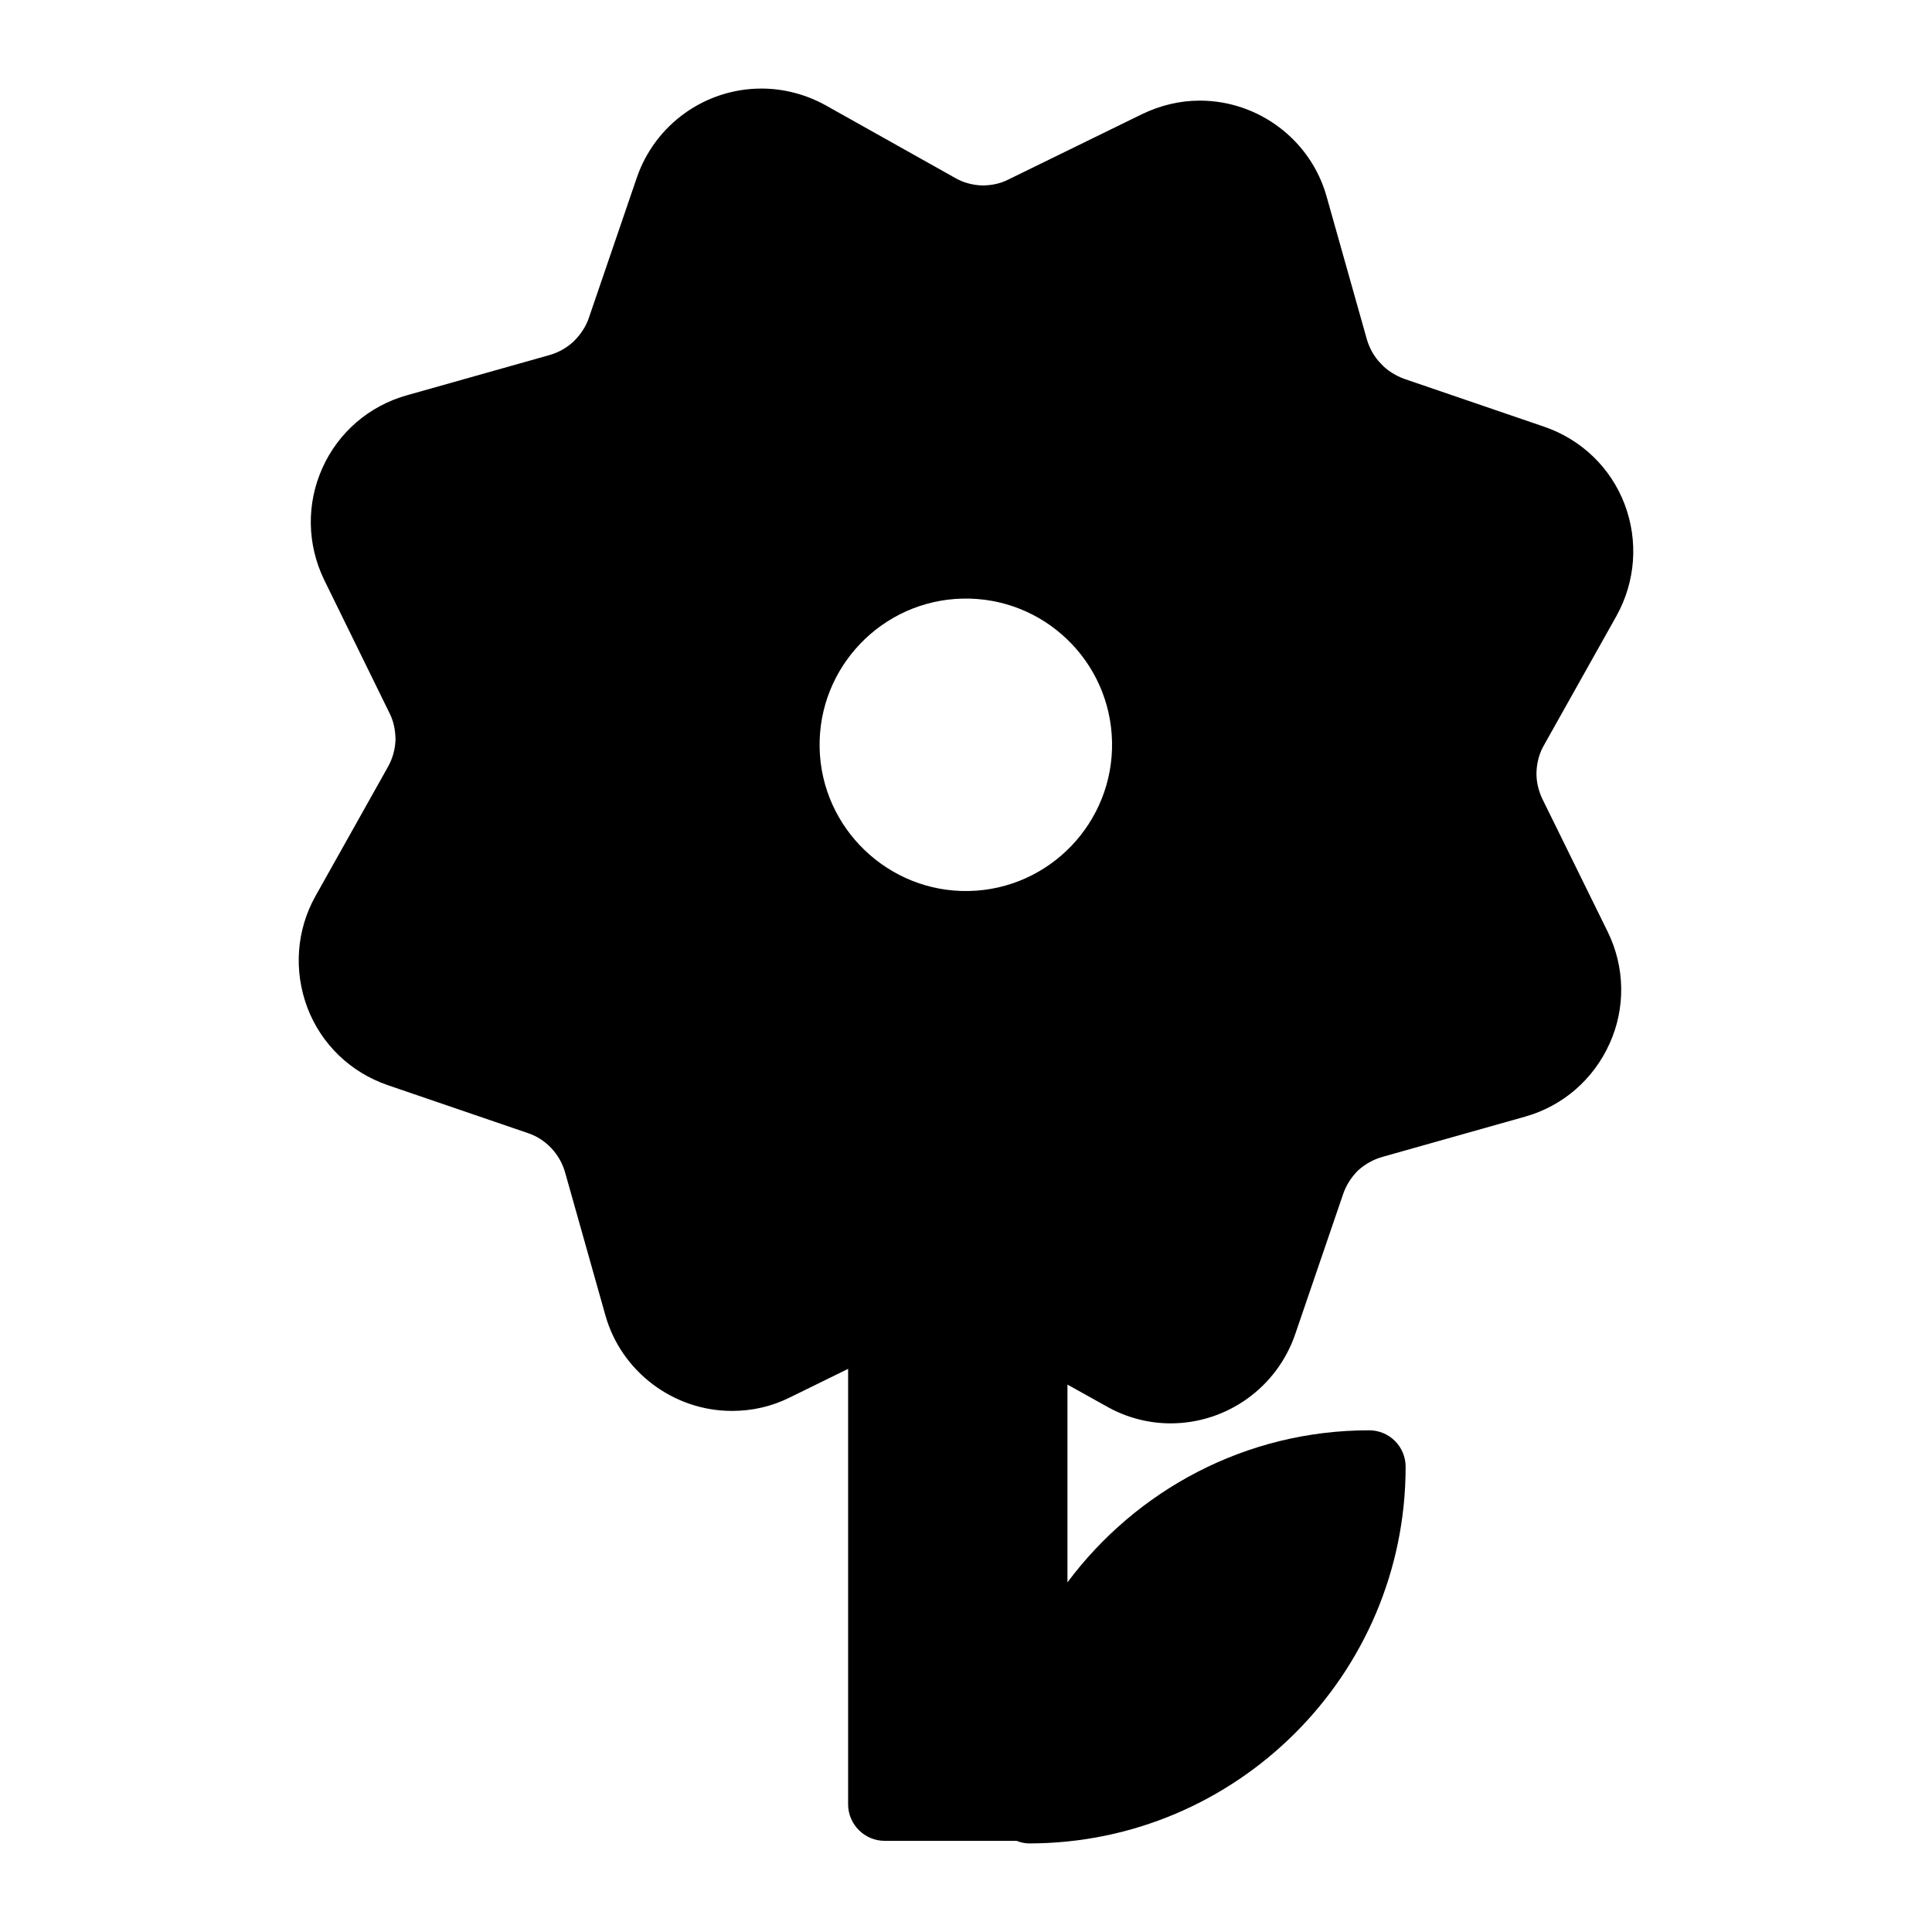
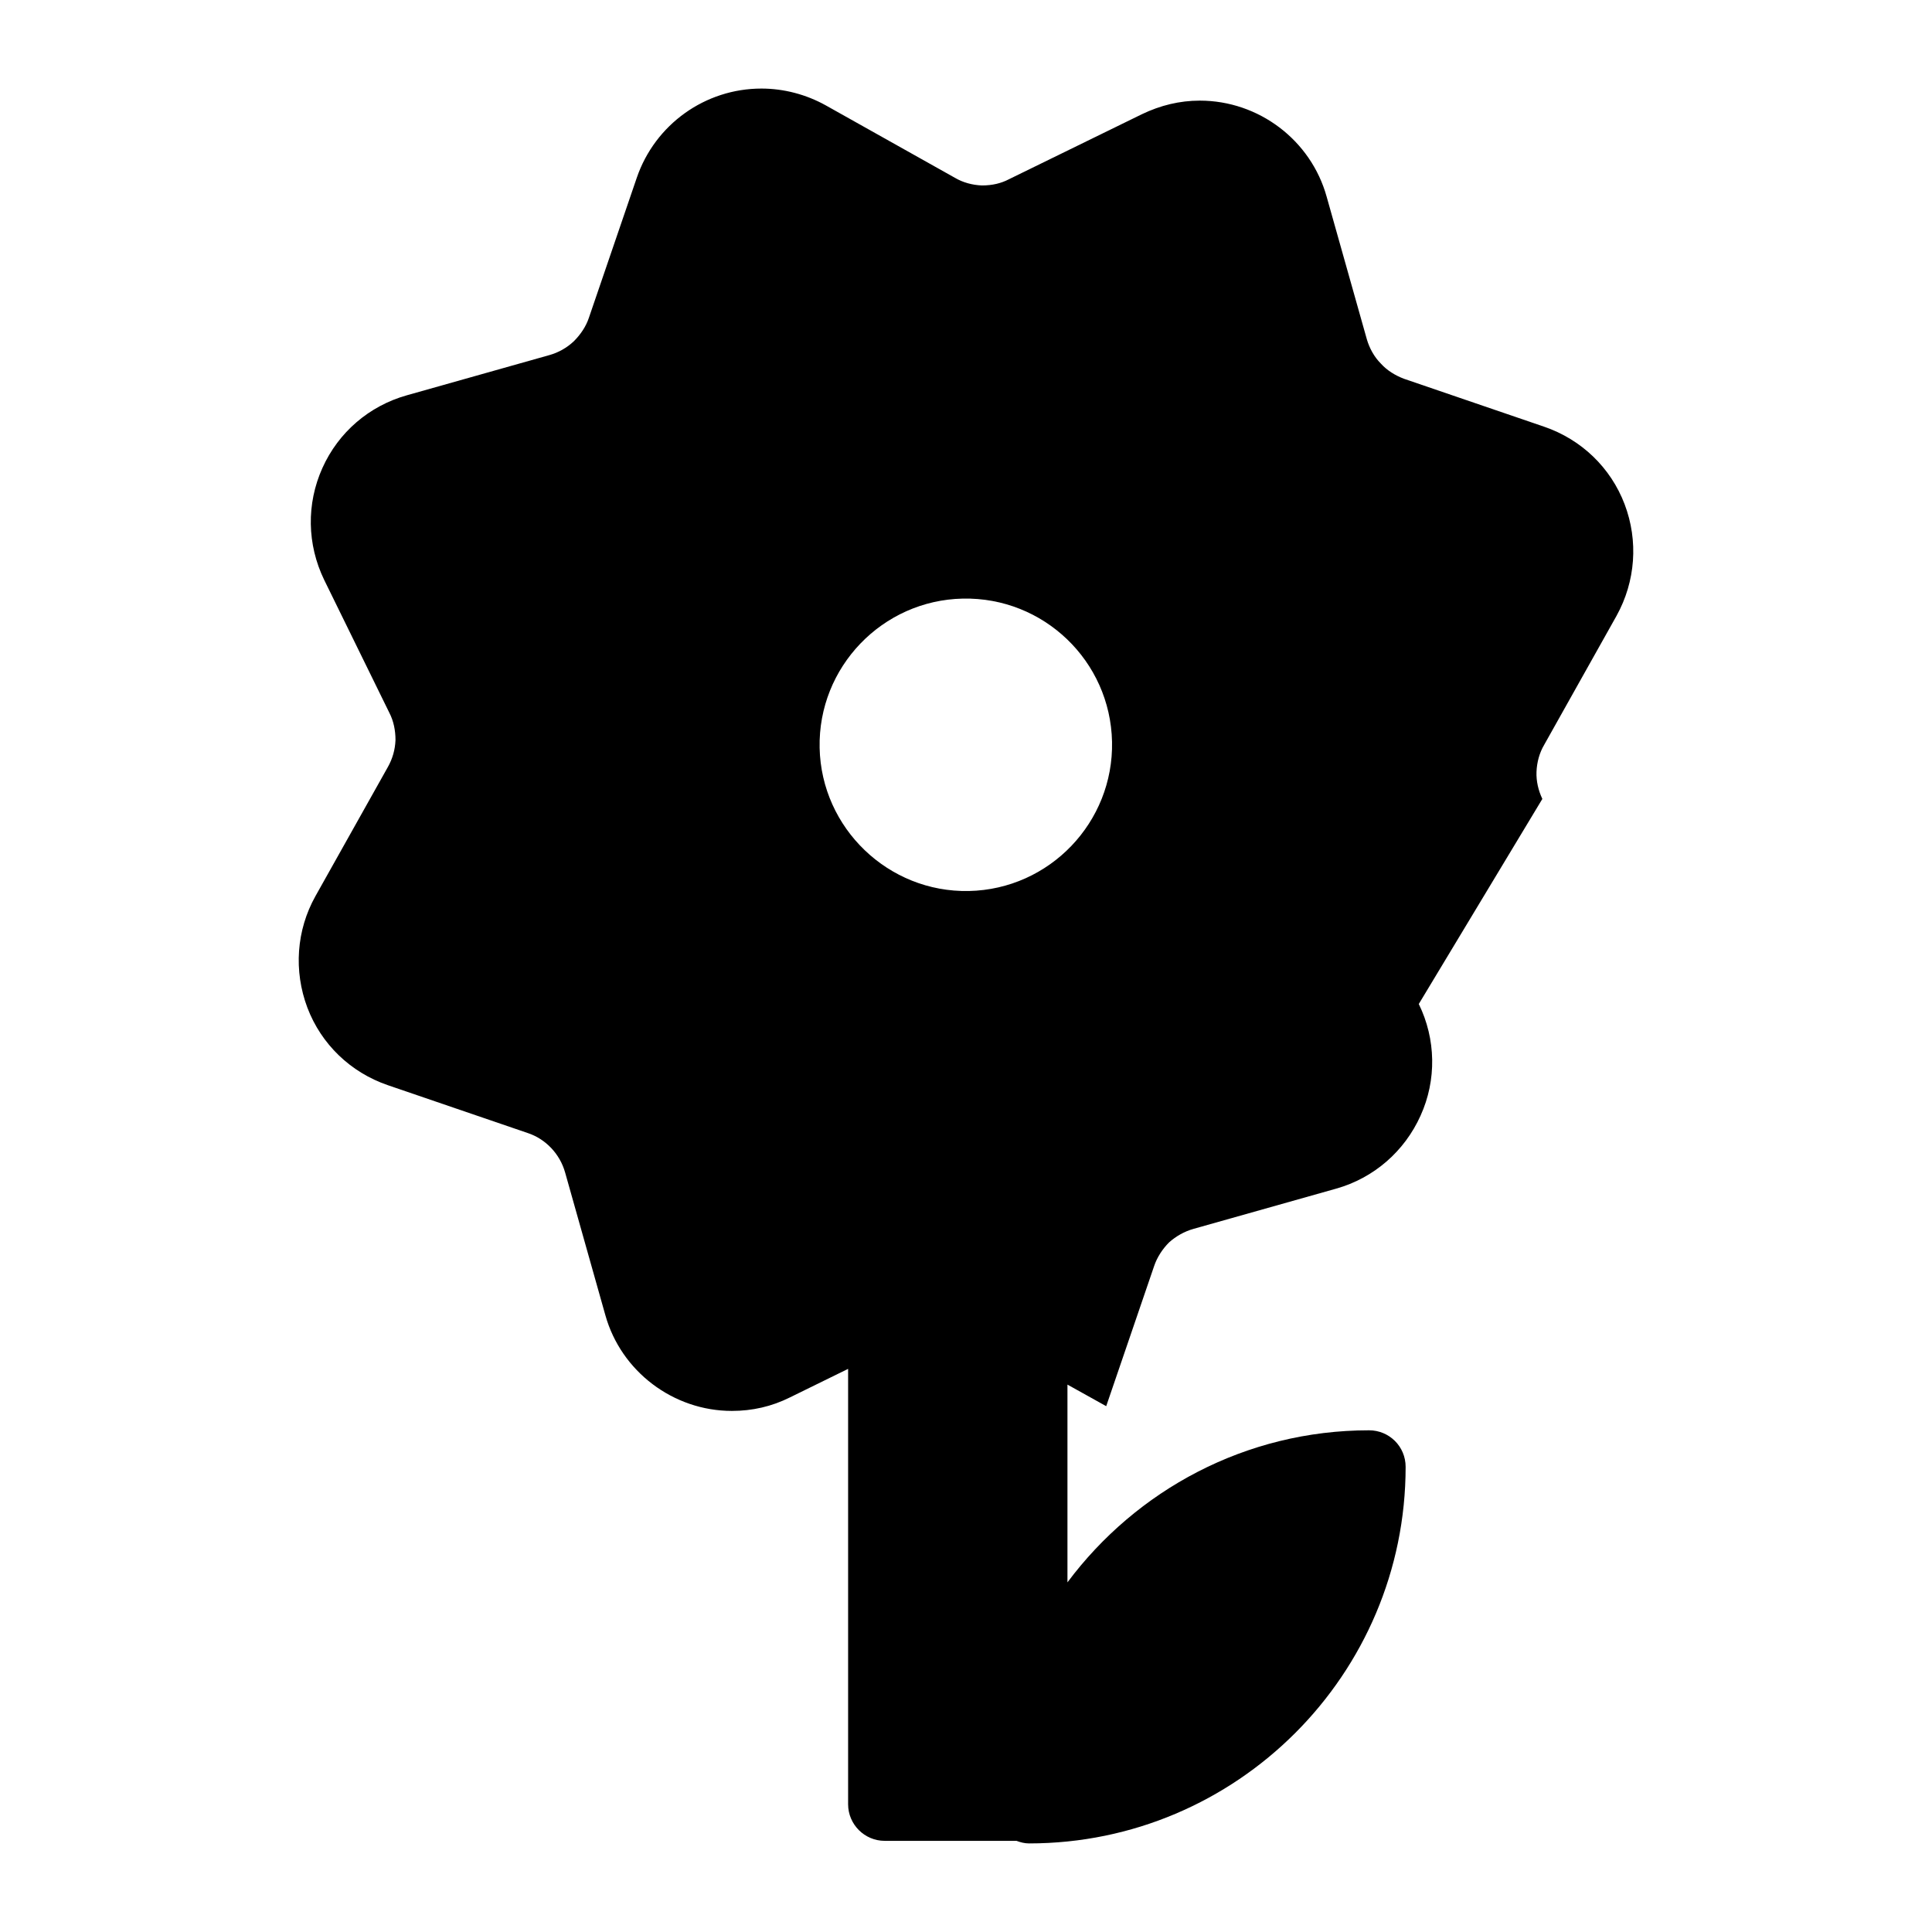
<svg xmlns="http://www.w3.org/2000/svg" fill="#000000" width="800px" height="800px" version="1.1" viewBox="144 144 512 512">
-   <path d="m552.74 355.72c-1.066-2.227-1.648-4.746-1.551-7.168 0.098-2.519 0.773-5.039 2.035-7.168l19.184-34.203c5.039-9.105 5.812-19.863 2.133-29.551-3.68-9.691-11.434-17.152-21.316-20.543l-37.109-12.691c-2.324-0.871-4.555-2.227-6.199-4.07-1.746-1.742-3.004-4.07-3.684-6.394l-10.652-37.785c-4.168-15.02-18.02-25.48-33.621-25.48-5.328 0-10.465 1.258-15.309 3.586l-35.266 17.246c-2.035 1.066-4.359 1.648-7.168 1.648-2.519-0.098-5.039-0.773-7.168-2.035l-34.203-19.184c-5.234-2.91-11.145-4.457-17.055-4.457-14.922 0-28.195 9.496-33.039 23.641l-12.691 37.109c-0.773 2.324-2.227 4.457-3.973 6.199-1.84 1.746-4.07 3.004-6.492 3.684l-37.785 10.656c-9.98 2.809-18.117 9.785-22.379 19.281-4.262 9.496-4.07 20.25 0.484 29.648l17.246 35.168c1.164 2.227 1.648 4.746 1.648 7.266-0.098 2.519-0.773 4.941-2.035 7.168l-19.184 34.203c-5.039 9.012-5.812 19.766-2.133 29.551 3.684 9.688 11.434 17.148 21.316 20.539l37.109 12.691c2.324 0.773 4.457 2.133 6.199 3.973 1.742 1.84 3.004 4.07 3.684 6.492l10.656 37.785c4.168 14.922 18.02 25.383 33.523 25.383 5.426 0 10.559-1.164 15.406-3.586l15.406-7.559v115.39c0 5.328 4.359 9.688 9.688 9.688h34.934c1.047 0.395 2.152 0.684 3.332 0.684 55.031 0 99.793-44.762 99.793-99.793 0-5.426-4.359-9.688-9.688-9.688-32.723 0-61.723 15.898-79.93 40.297v-52.406l10.27 5.715c5.231 3.004 11.141 4.555 17.051 4.555 14.922 0 28.195-9.496 33.039-23.641l12.691-37.109c0.773-2.328 2.227-4.555 3.973-6.297 1.84-1.648 4.07-2.906 6.492-3.586l37.785-10.656c9.98-2.809 18.117-9.883 22.379-19.379 4.262-9.398 4.07-20.25-0.484-29.551zm-151.98 24.406c-21.309 0.441-39.109-16.633-39.551-37.941-0.445-21.406 16.633-39.109 37.941-39.551 21.406-0.445 39.105 16.535 39.551 37.941 0.441 21.312-16.535 39.105-37.941 39.551z" />
+   <path d="m552.74 355.72c-1.066-2.227-1.648-4.746-1.551-7.168 0.098-2.519 0.773-5.039 2.035-7.168l19.184-34.203c5.039-9.105 5.812-19.863 2.133-29.551-3.68-9.691-11.434-17.152-21.316-20.543l-37.109-12.691c-2.324-0.871-4.555-2.227-6.199-4.07-1.746-1.742-3.004-4.07-3.684-6.394l-10.652-37.785c-4.168-15.02-18.02-25.48-33.621-25.48-5.328 0-10.465 1.258-15.309 3.586l-35.266 17.246c-2.035 1.066-4.359 1.648-7.168 1.648-2.519-0.098-5.039-0.773-7.168-2.035l-34.203-19.184c-5.234-2.91-11.145-4.457-17.055-4.457-14.922 0-28.195 9.496-33.039 23.641l-12.691 37.109c-0.773 2.324-2.227 4.457-3.973 6.199-1.84 1.746-4.07 3.004-6.492 3.684l-37.785 10.656c-9.98 2.809-18.117 9.785-22.379 19.281-4.262 9.496-4.07 20.25 0.484 29.648l17.246 35.168c1.164 2.227 1.648 4.746 1.648 7.266-0.098 2.519-0.773 4.941-2.035 7.168l-19.184 34.203c-5.039 9.012-5.812 19.766-2.133 29.551 3.684 9.688 11.434 17.148 21.316 20.539l37.109 12.691c2.324 0.773 4.457 2.133 6.199 3.973 1.742 1.84 3.004 4.07 3.684 6.492l10.656 37.785c4.168 14.922 18.02 25.383 33.523 25.383 5.426 0 10.559-1.164 15.406-3.586l15.406-7.559v115.39c0 5.328 4.359 9.688 9.688 9.688h34.934c1.047 0.395 2.152 0.684 3.332 0.684 55.031 0 99.793-44.762 99.793-99.793 0-5.426-4.359-9.688-9.688-9.688-32.723 0-61.723 15.898-79.93 40.297v-52.406l10.27 5.715l12.691-37.109c0.773-2.328 2.227-4.555 3.973-6.297 1.84-1.648 4.07-2.906 6.492-3.586l37.785-10.656c9.98-2.809 18.117-9.883 22.379-19.379 4.262-9.398 4.07-20.25-0.484-29.551zm-151.98 24.406c-21.309 0.441-39.109-16.633-39.551-37.941-0.445-21.406 16.633-39.109 37.941-39.551 21.406-0.445 39.105 16.535 39.551 37.941 0.441 21.312-16.535 39.105-37.941 39.551z" />
</svg>